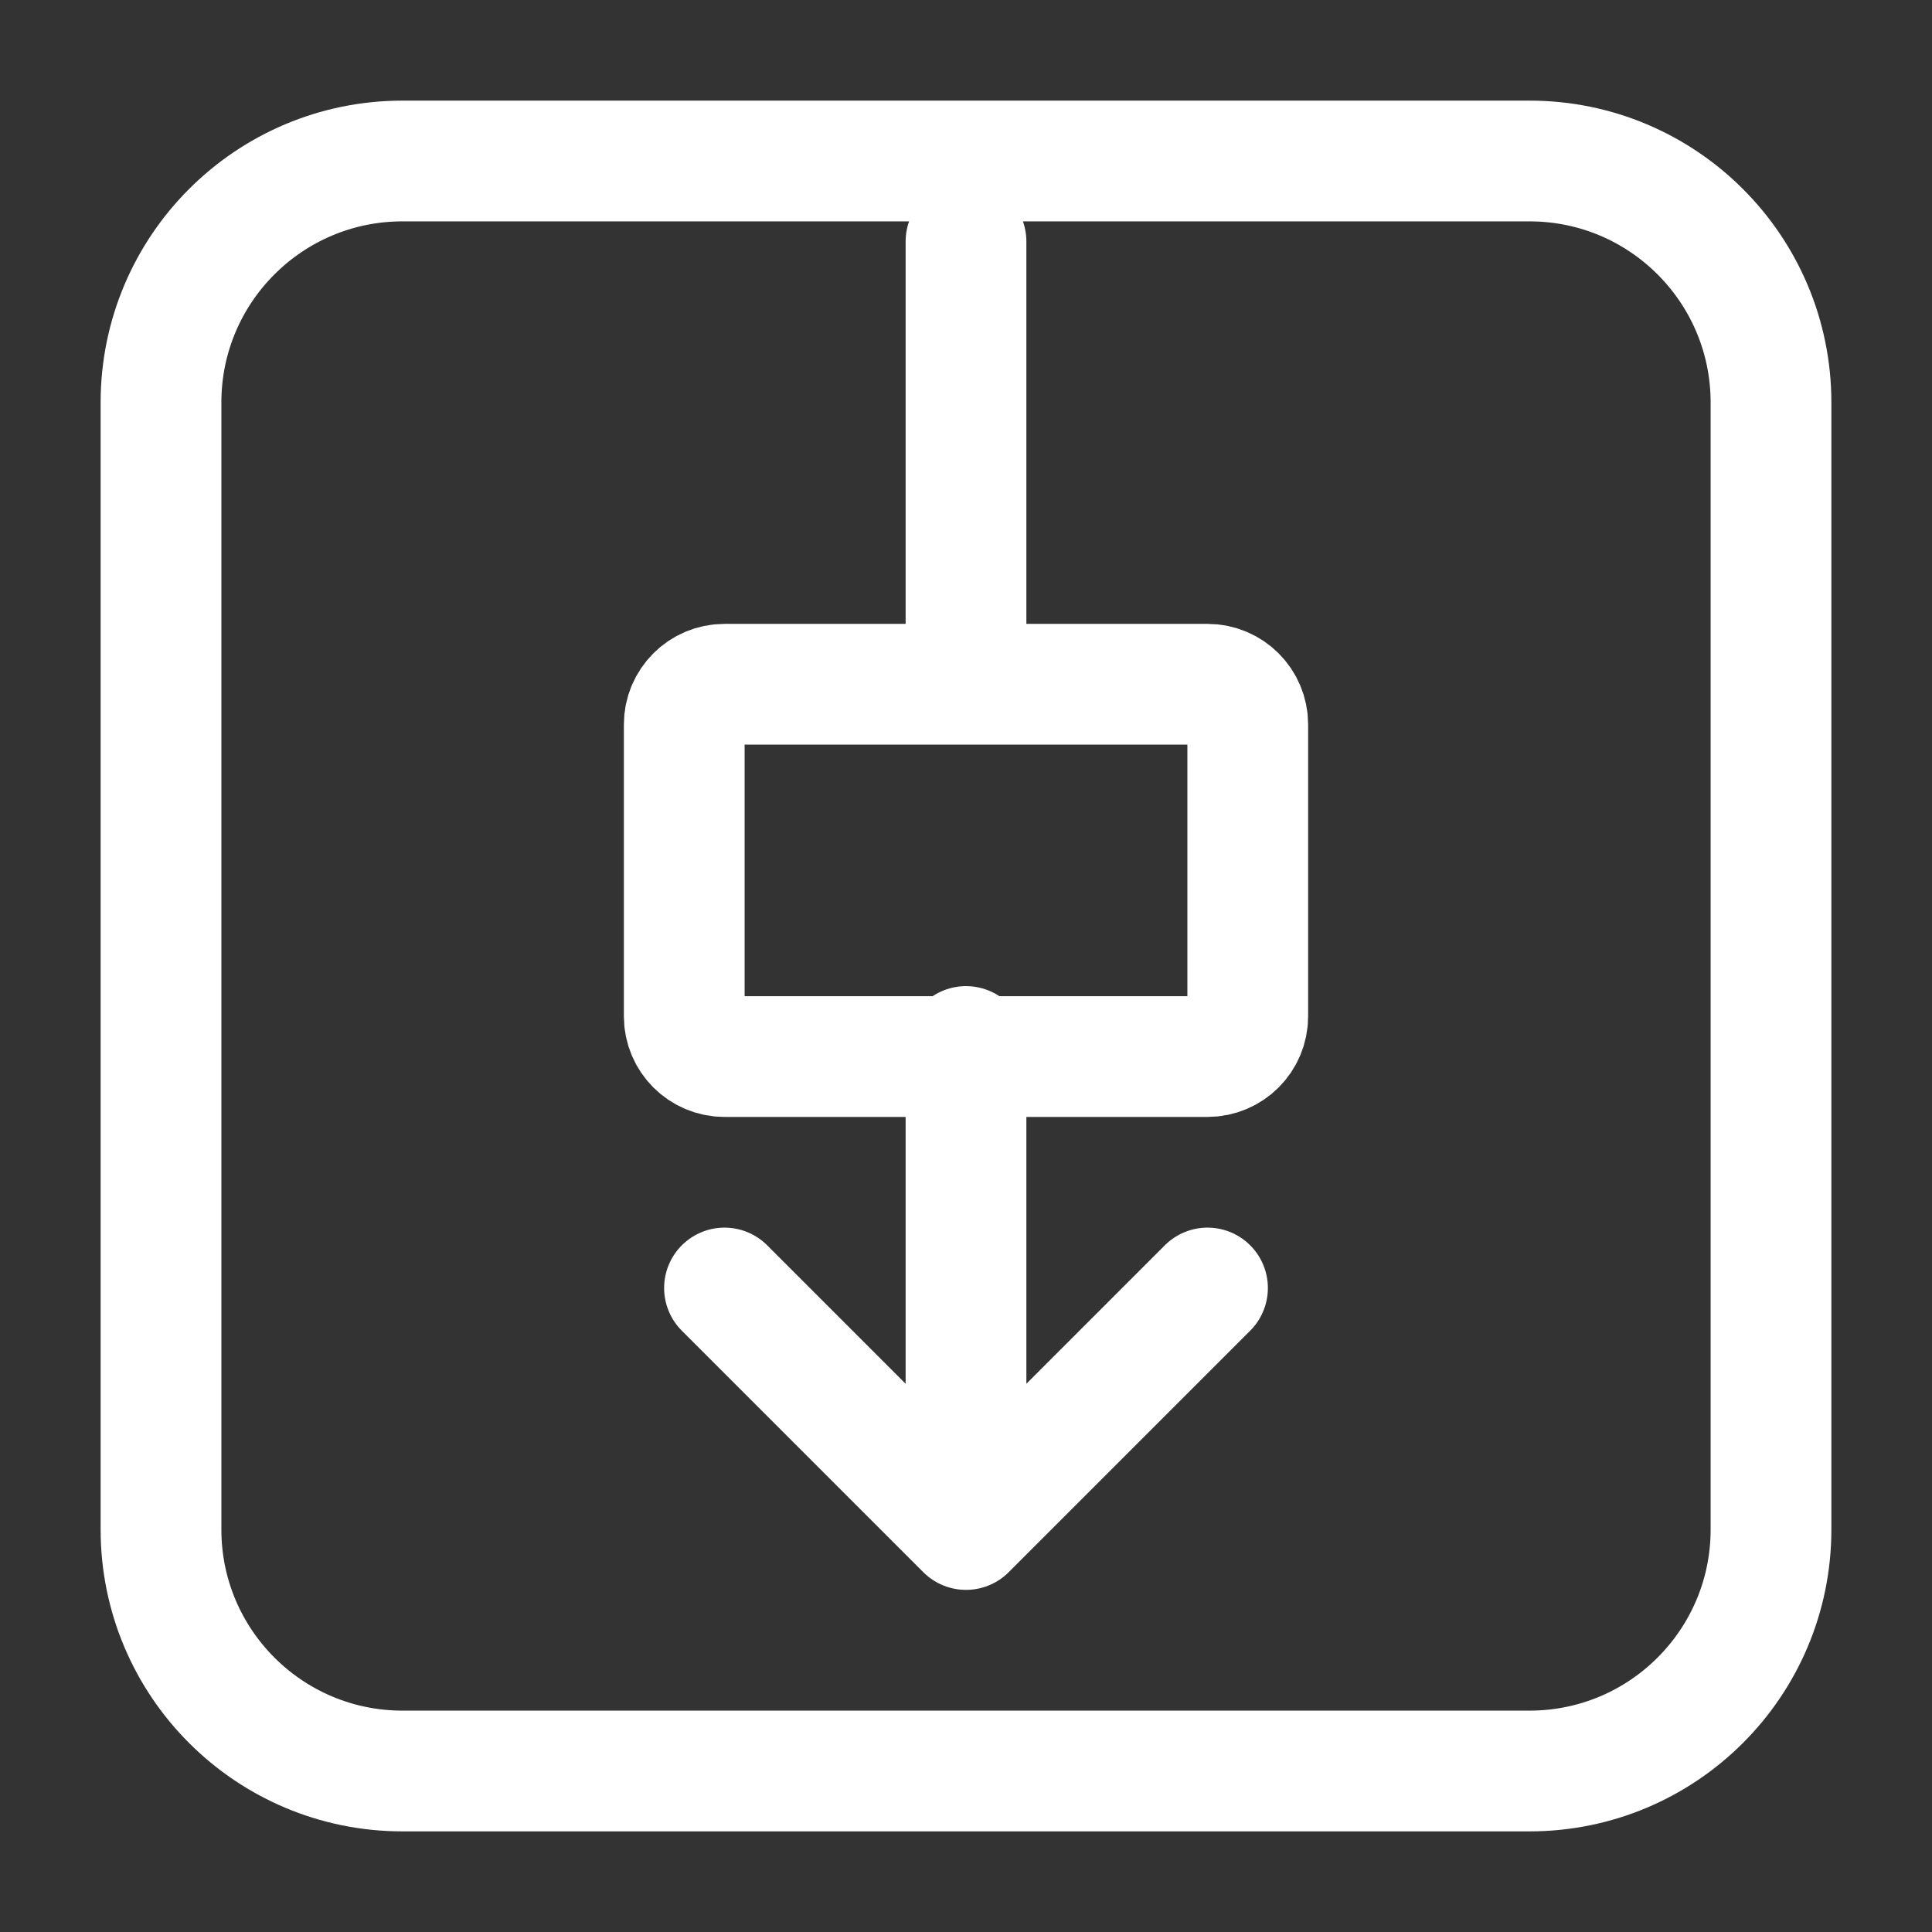
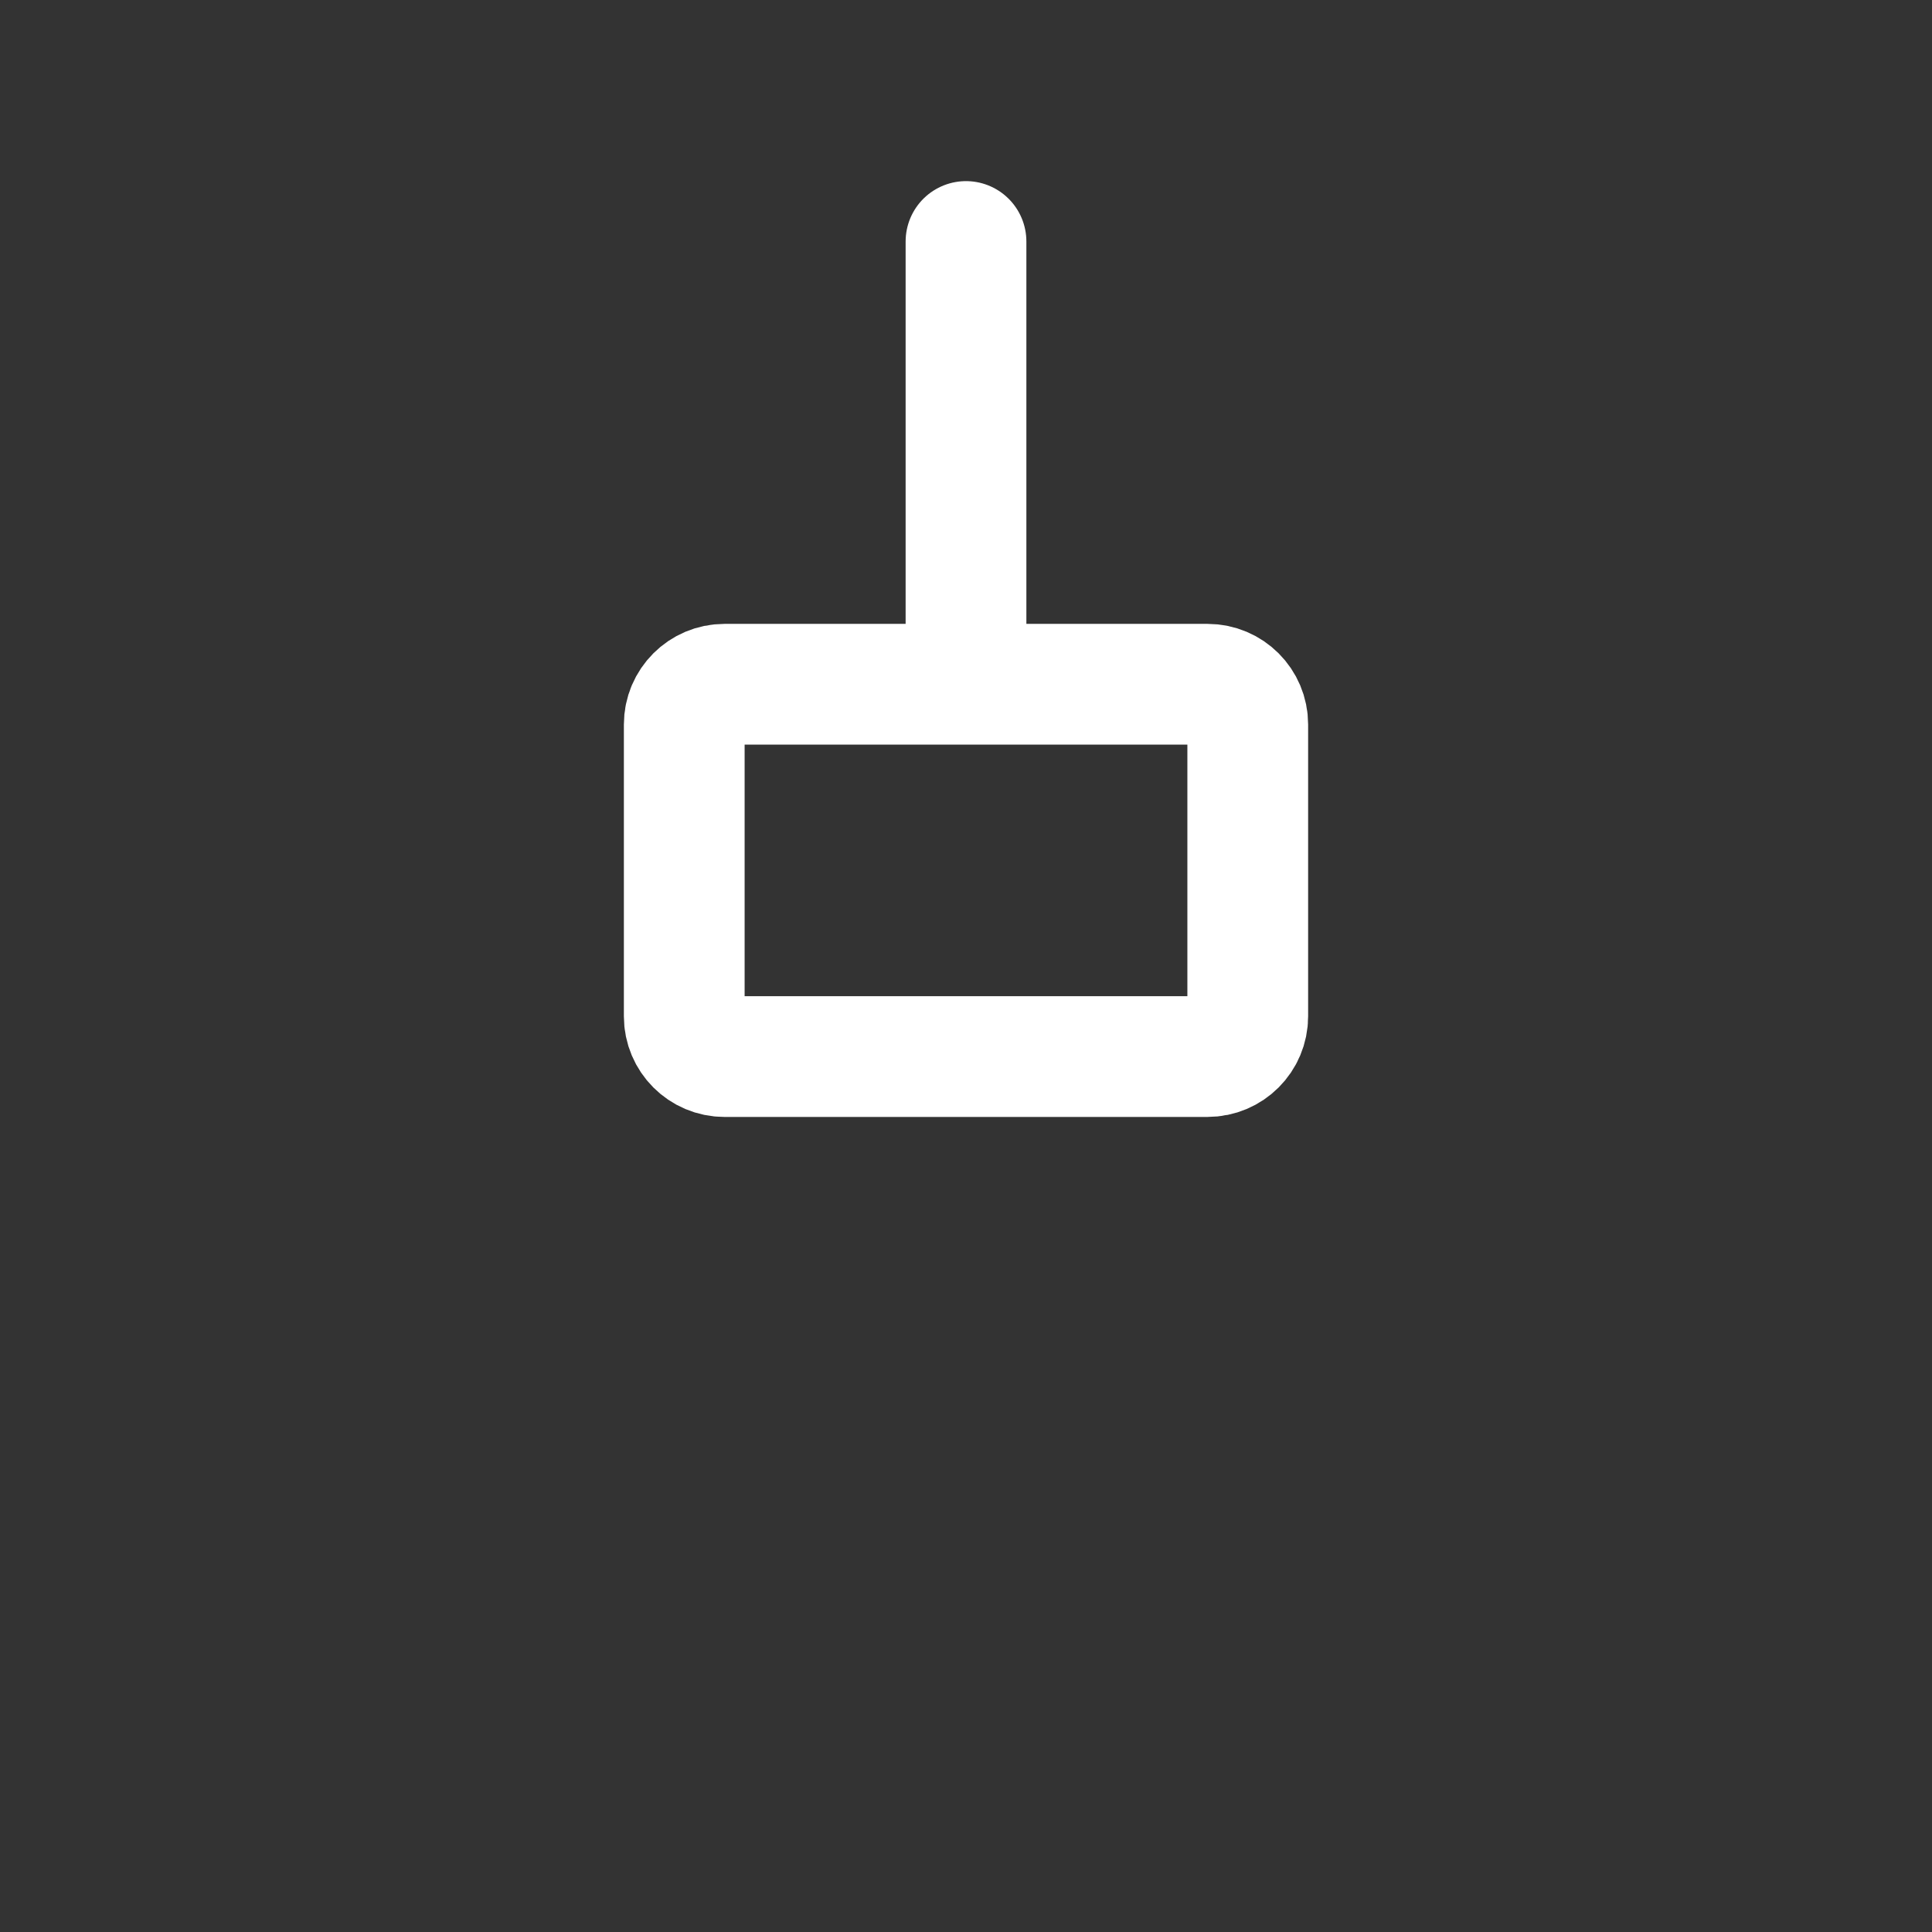
<svg xmlns="http://www.w3.org/2000/svg" width="24px" height="24px" viewBox="0 0 24 24" stroke-width="1.5" fill="none" color="#ffffff">
  <rect x="0" y="0" width="24" height="24" fill="#333333" stroke="none" />
  <path d="M12 8.5V3M12 8.5C11.3 8.5 9.992 8.5 9 8.5C8.724 8.5 8.5 8.724 8.5 9V12.625C8.5 12.901 8.724 13.125 9 13.125H15C15.276 13.125 15.5 12.901 15.5 12.625V9C15.5 8.724 15.276 8.5 15 8.5C14.008 8.5 12.7 8.5 12 8.5Z" stroke="#ffffff" stroke-width="1.5" stroke-linecap="round" stroke-linejoin="round" />
-   <path d="M19 2L5 2C3.343 2 2 3.343 2 5L2 19C2 20.657 3.343 22 5 22H19C20.657 22 22 20.657 22 19V5C22 3.343 20.657 2 19 2Z" stroke="#ffffff" stroke-width="1.5" />
-   <path d="M12 13V19M12 19L9 16M12 19L15 16" stroke="#ffffff" stroke-width="1.5" stroke-linecap="round" stroke-linejoin="round" />
</svg>